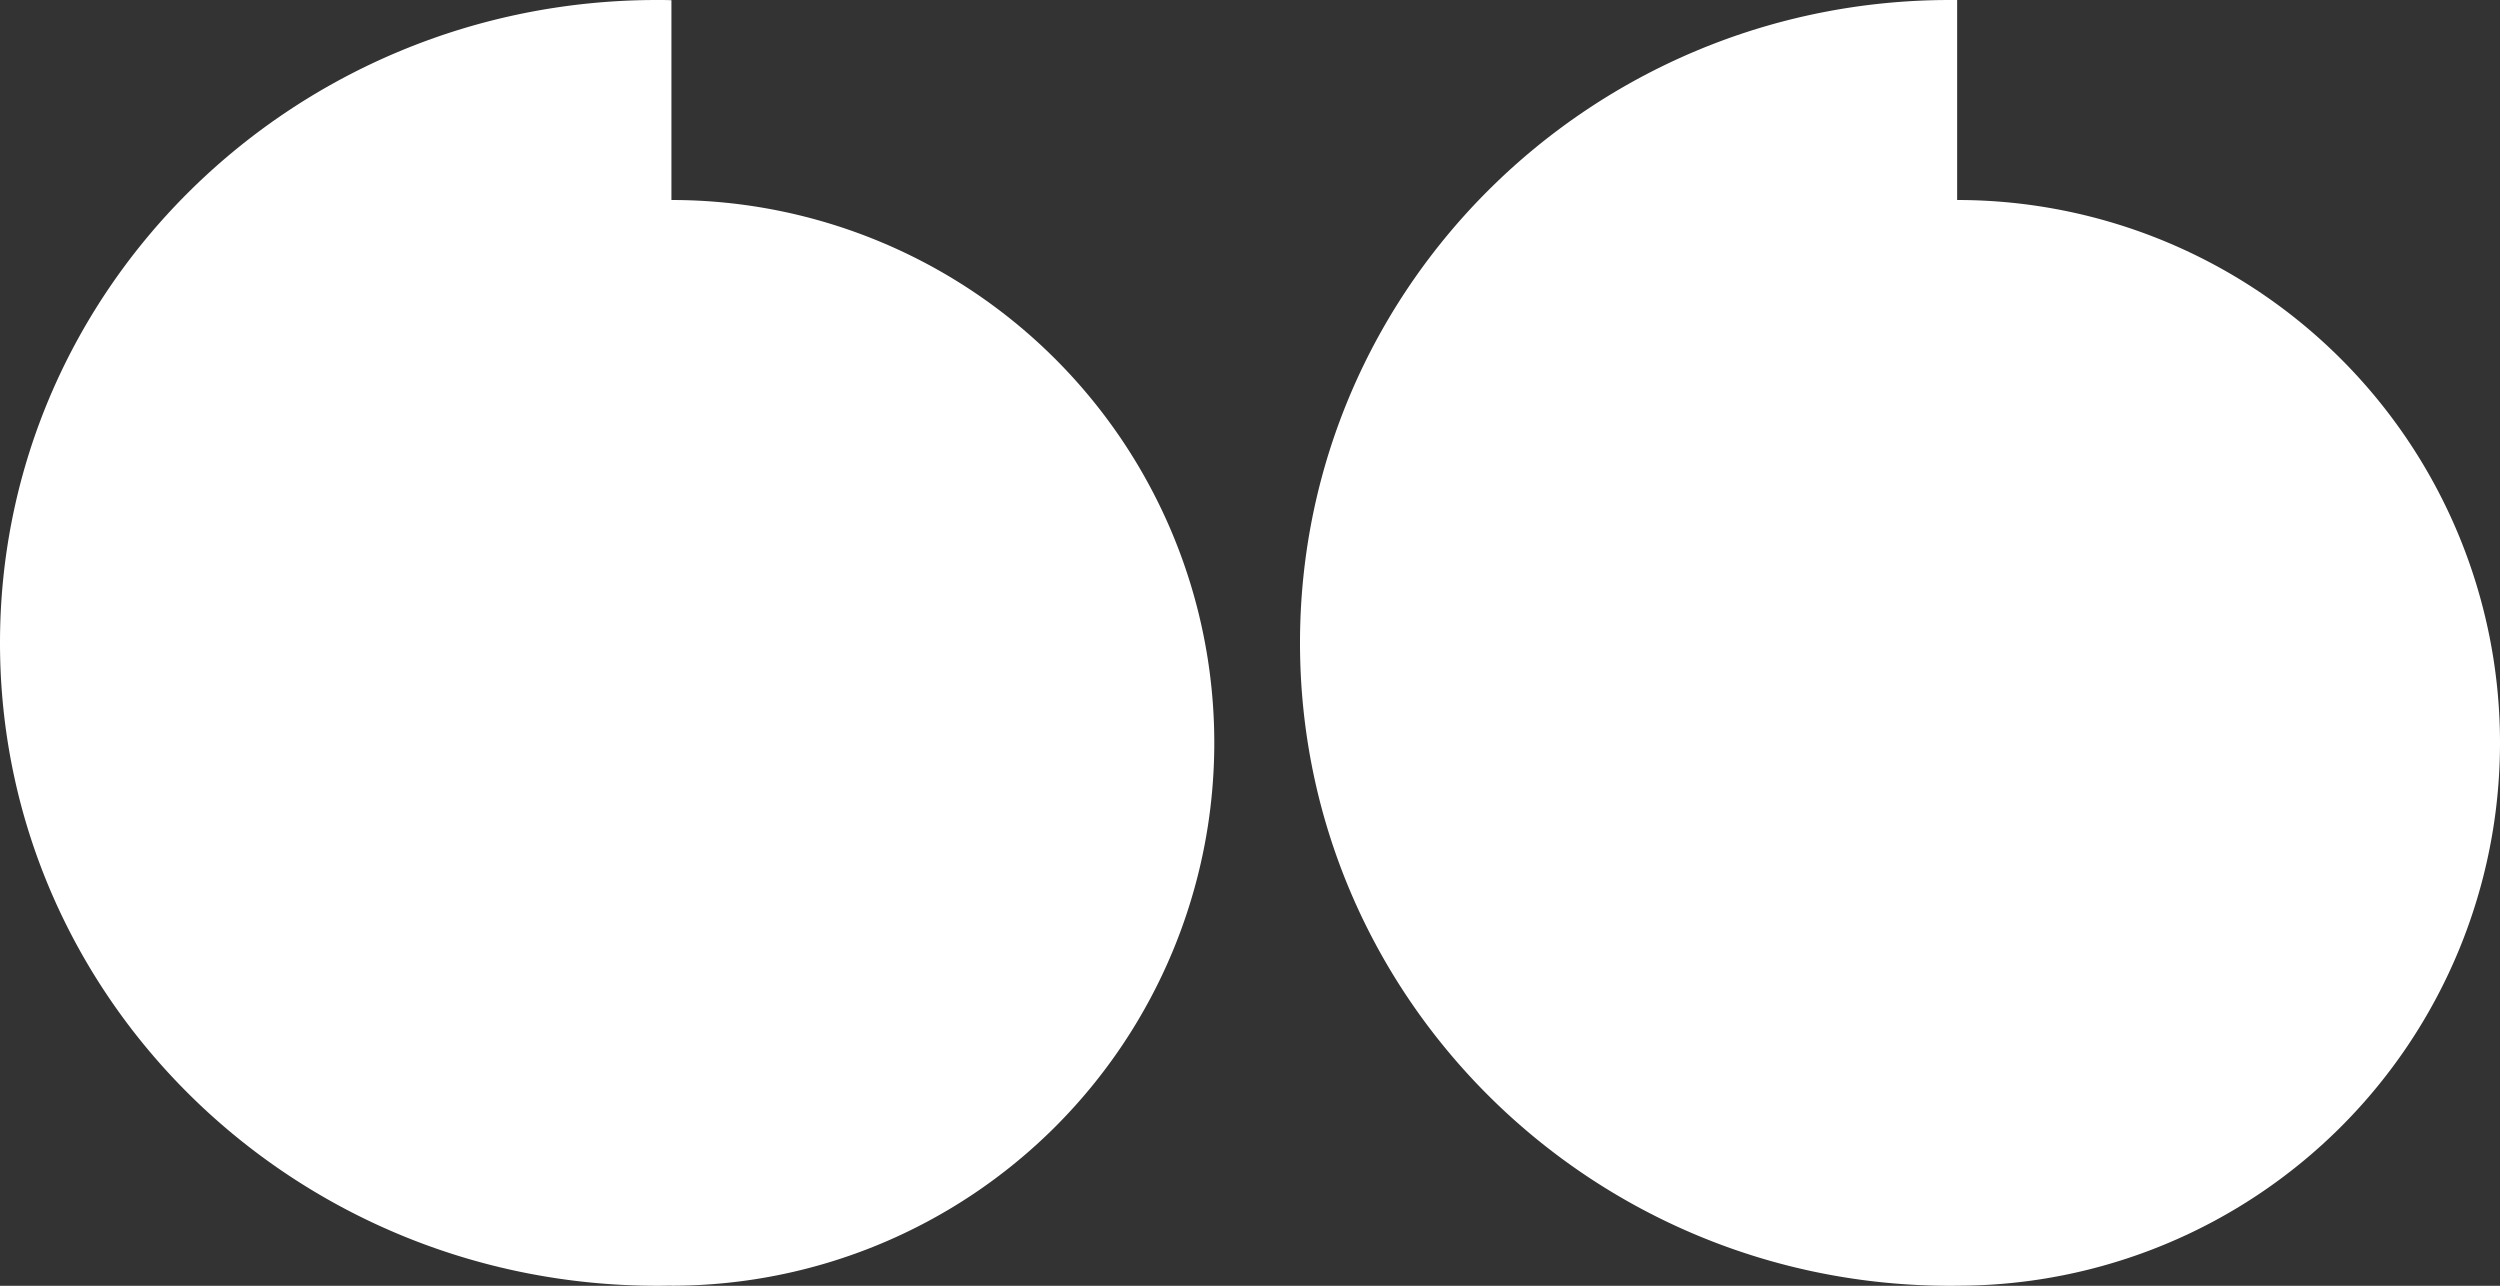
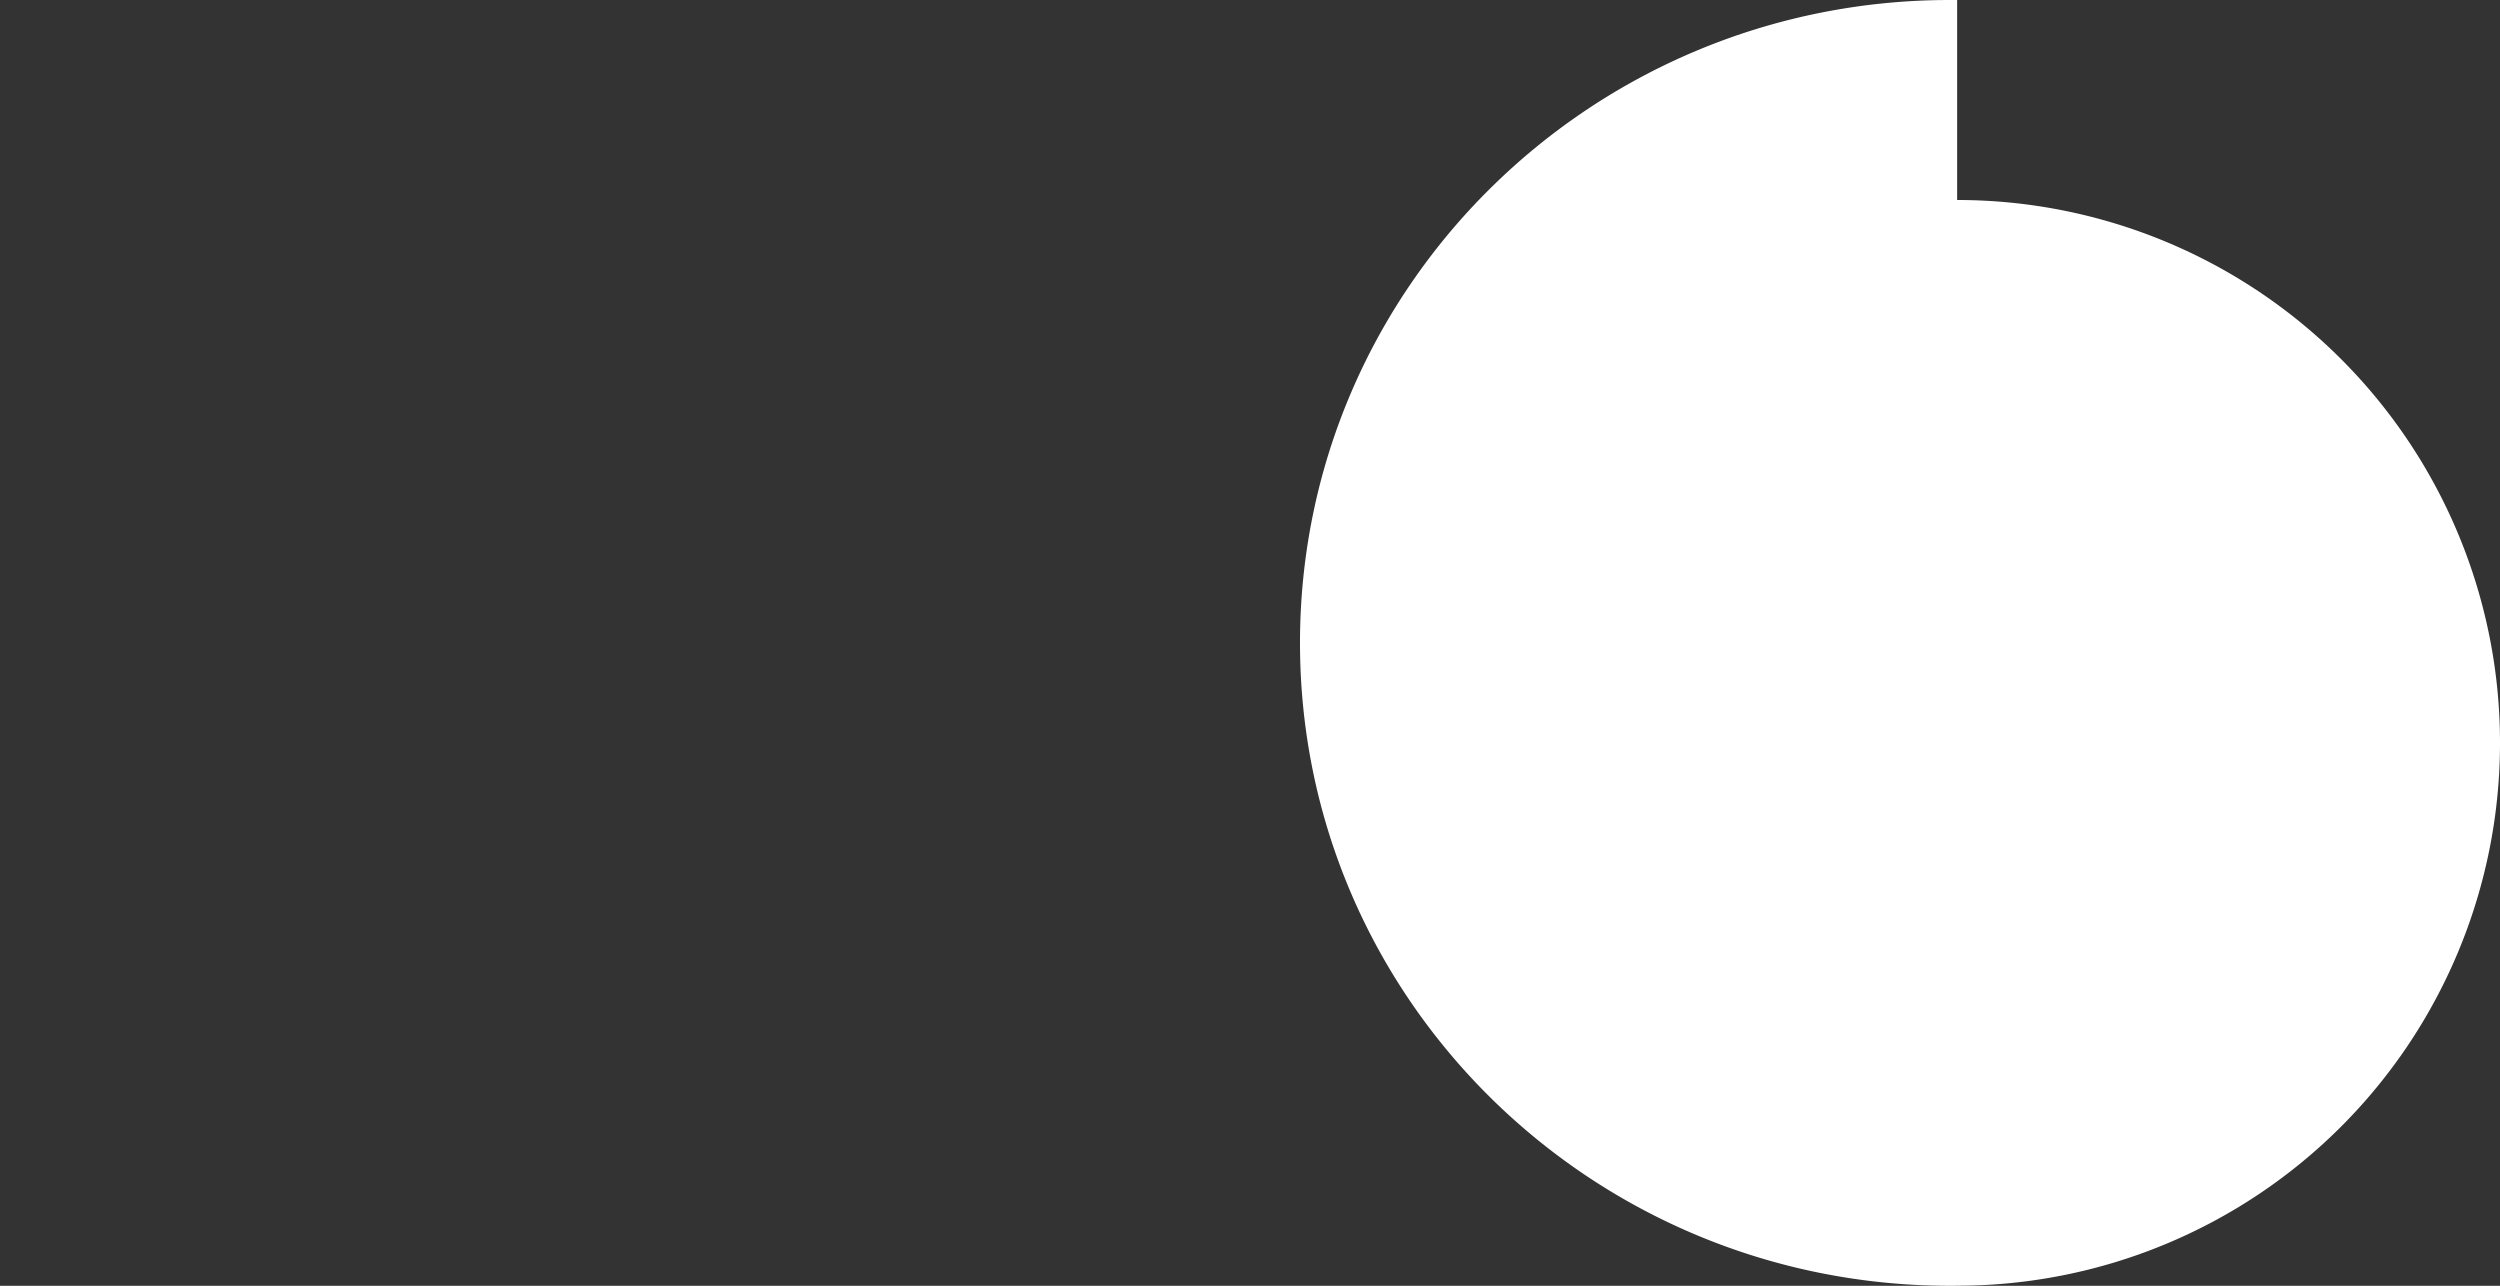
<svg xmlns="http://www.w3.org/2000/svg" width="175" height="90.006" viewBox="0 0 175 90.006">
  <rect x="0" y="0" width="175" height="90.006" fill="#333333" stroke="none" />
  <g id="icon_Quote" transform="translate(-3 -5)">
-     <path id="Path_3" data-name="Path 3" d="M-20306,21112a38,38,0,0,1,38,38,38,38,0,0,1-38,38Zm-47,31c0-24.855,20.6-45,46-45,.336,0,.67,0,1,.016v89.977c-.33.006-.664.012-1,.012C-20332.4,21188-20353,21167.9-20353,21143Z" transform="translate(20356 -21093)" fill="#fff" />
    <path id="Path_4" data-name="Path 4" d="M-20306,21112a38,38,0,0,1,38,38,38,38,0,0,1-38,38Zm-46,31c0-24.855,20.371-45,45.5-45h.5v90c-.164.006-.336.006-.5.006C-20331.6,21188-20352,21167.9-20352,21143Z" transform="translate(20446 -21093)" fill="#fff" />
  </g>
</svg>